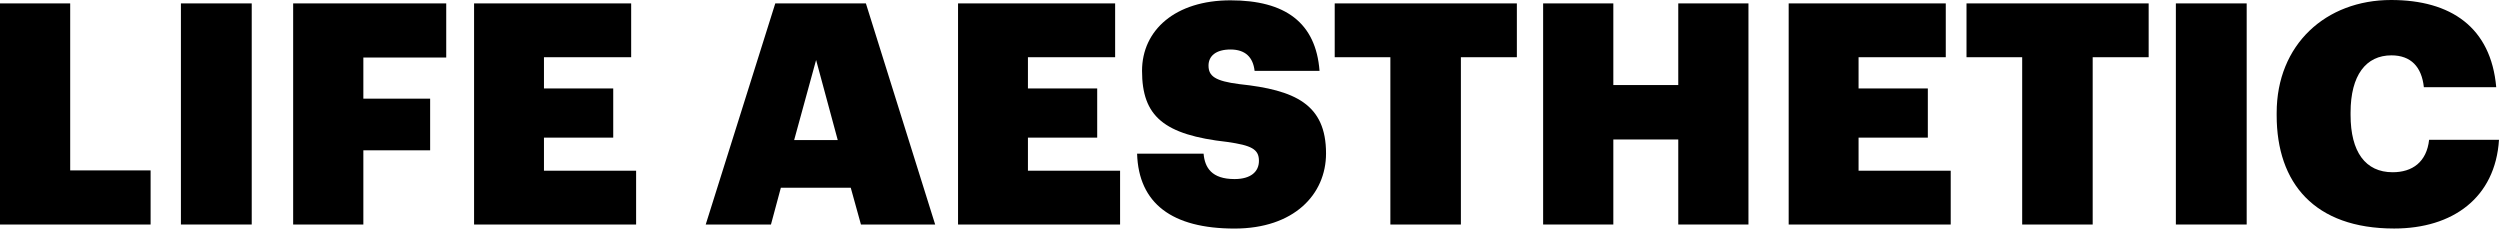
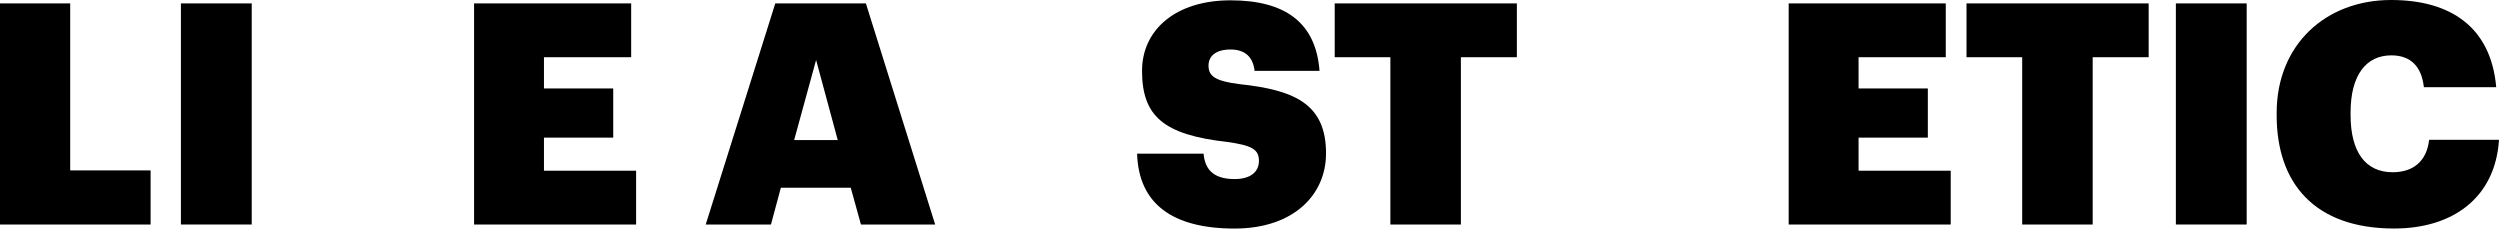
<svg xmlns="http://www.w3.org/2000/svg" width="1784" height="164" viewBox="0 0 1784 164" fill="none">
  <path d="M0 2.43H50.09V121.6H107.47V160.22H0V2.43Z" fill="black" />
  <path d="M129.1 2.43H179.63V160.21H129.1V2.43V2.43Z" fill="black" />
-   <path d="M209.199 2.43H318.429V41.05H259.289V70.4H306.949V107.26H259.289V160.22H209.199V2.43V2.43Z" fill="black" />
  <path d="M338.301 2.43H450.401V40.83H388.171V63.12H437.601V98.21H388.171V121.82H453.931V160.22H338.301V2.43Z" fill="black" />
  <path d="M553.24 2.43H617.9L667.33 160.21H614.37L607.09 133.95H557.22L550.16 160.21H503.6L553.24 2.43ZM566.7 99.97H597.82L582.37 42.81L566.7 99.97Z" fill="black" />
-   <path d="M683.66 2.43H795.76V40.83H733.53V63.12H782.96V98.21H733.53V121.82H799.29V160.22H683.66V2.43Z" fill="black" />
  <path d="M811.43 109.68H858.88C859.76 119.61 864.62 127.78 880.95 127.78C892.64 127.78 898.38 122.48 898.38 114.76C898.38 106.37 892.86 103.73 875.87 101.3C830.41 96.231 814.96 82.981 814.96 50.55C814.96 21.421 838.79 0.23 878.07 0.23C917.13 0.23 938.98 16.12 941.62 50.55H895.28C894.18 40.84 888.66 35.321 878.07 35.321C867.7 35.321 862.4 39.961 862.4 46.8C862.4 54.3 867.04 57.831 884.47 60.041C924.19 64.24 946.26 74.38 946.26 109.47C946.26 138.82 923.31 163.1 880.94 163.1C836.37 163.08 812.53 145.2 811.43 109.68Z" fill="black" />
  <path d="M992.169 40.83H952.449V2.43H1082.43V40.83H1042.49V160.22H992.169V40.83Z" fill="black" />
-   <path d="M1101.18 2.43H1151.27V60.69H1197.61V2.43H1247.7V160.21H1197.61V99.53H1151.27V160.21H1101.18V2.43Z" fill="black" />
  <path d="M1276.4 2.43H1388.5V40.83H1326.27V63.12H1375.7V98.21H1326.27V121.82H1392.03V160.22H1276.4V2.43V2.43Z" fill="black" />
  <path d="M1443.02 40.83H1403.3V2.43H1533.28V40.83H1493.34V160.22H1443.03V40.83H1443.02Z" fill="black" />
  <path d="M1552.7 2.43H1603.23V160.21H1552.7V2.43Z" fill="black" />
  <path d="M1624.63 82.32V80.55C1624.63 31.78 1659.72 0 1706.28 0C1748.87 0 1777.56 19.42 1781.31 62.23H1729.67C1728.12 47.67 1720.4 39.5 1706.5 39.5C1688.41 39.5 1677.37 53.62 1677.37 80.32V82.09C1677.37 108.35 1687.96 122.91 1707.38 122.91C1721.5 122.91 1731.65 115.63 1733.42 99.74H1783.29C1780.64 141.22 1750.19 163.07 1708.48 163.07C1651.56 163.08 1624.63 130.64 1624.63 82.32Z" fill="black" />
</svg>